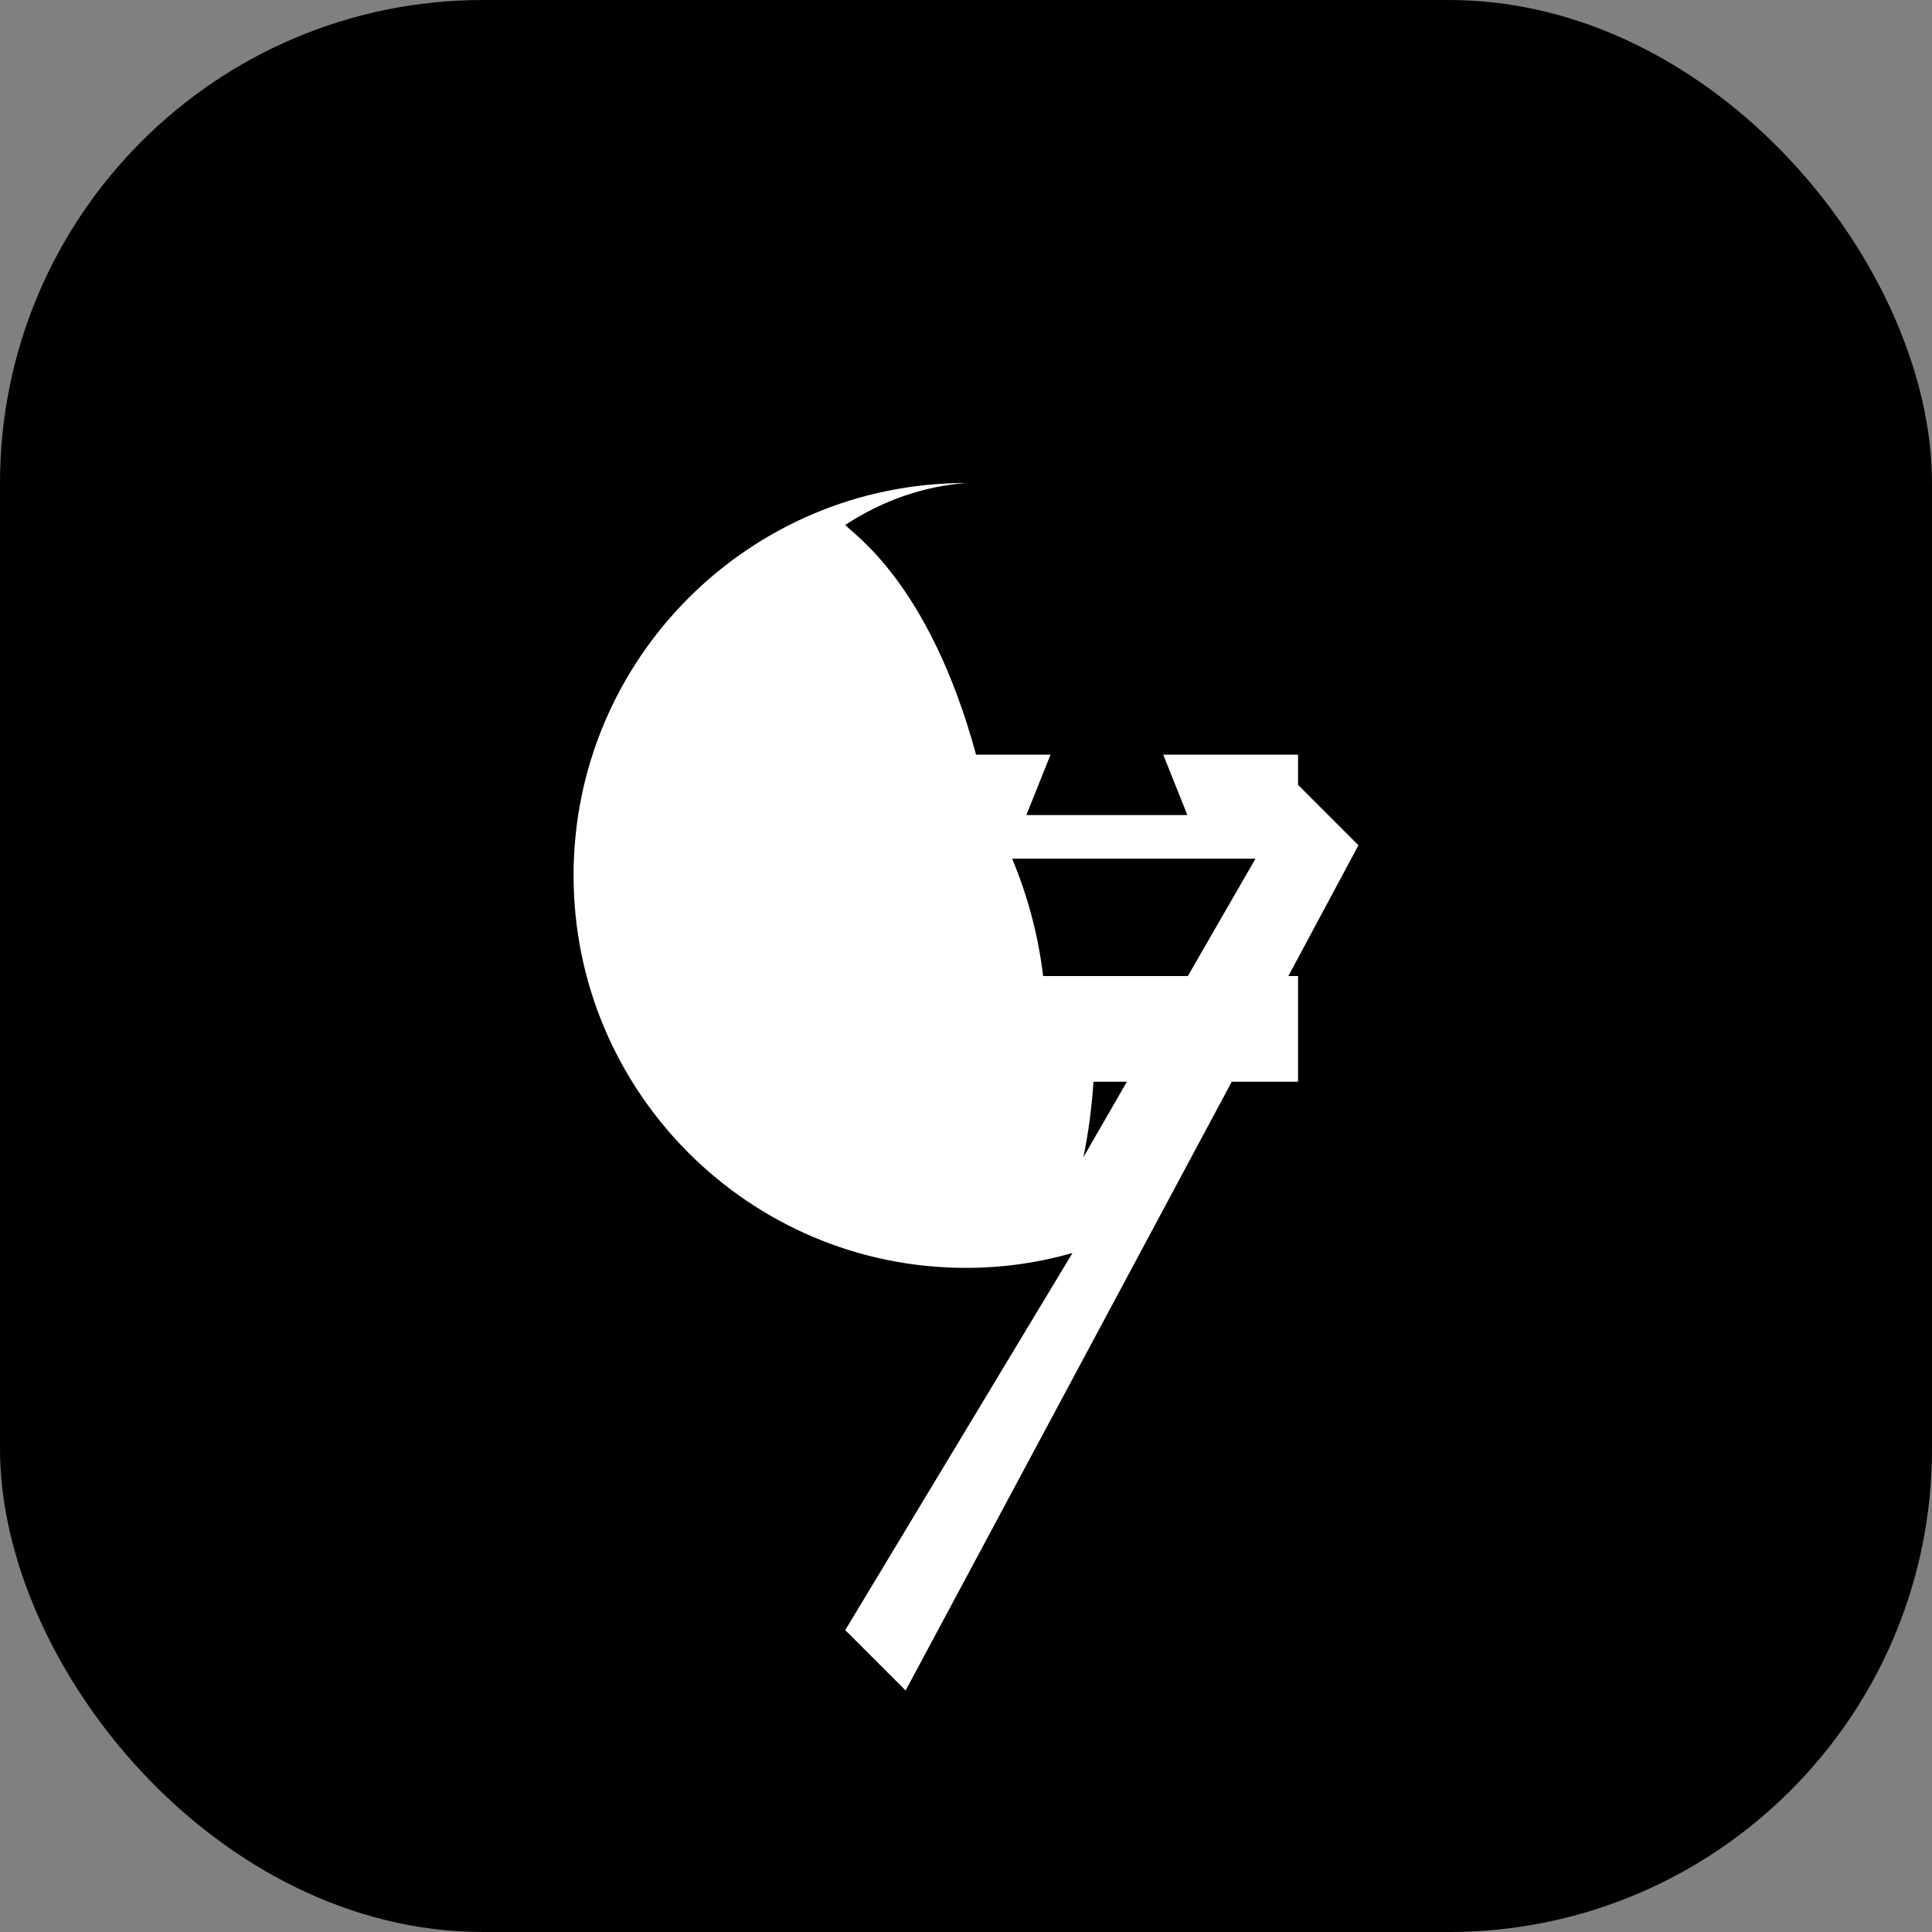
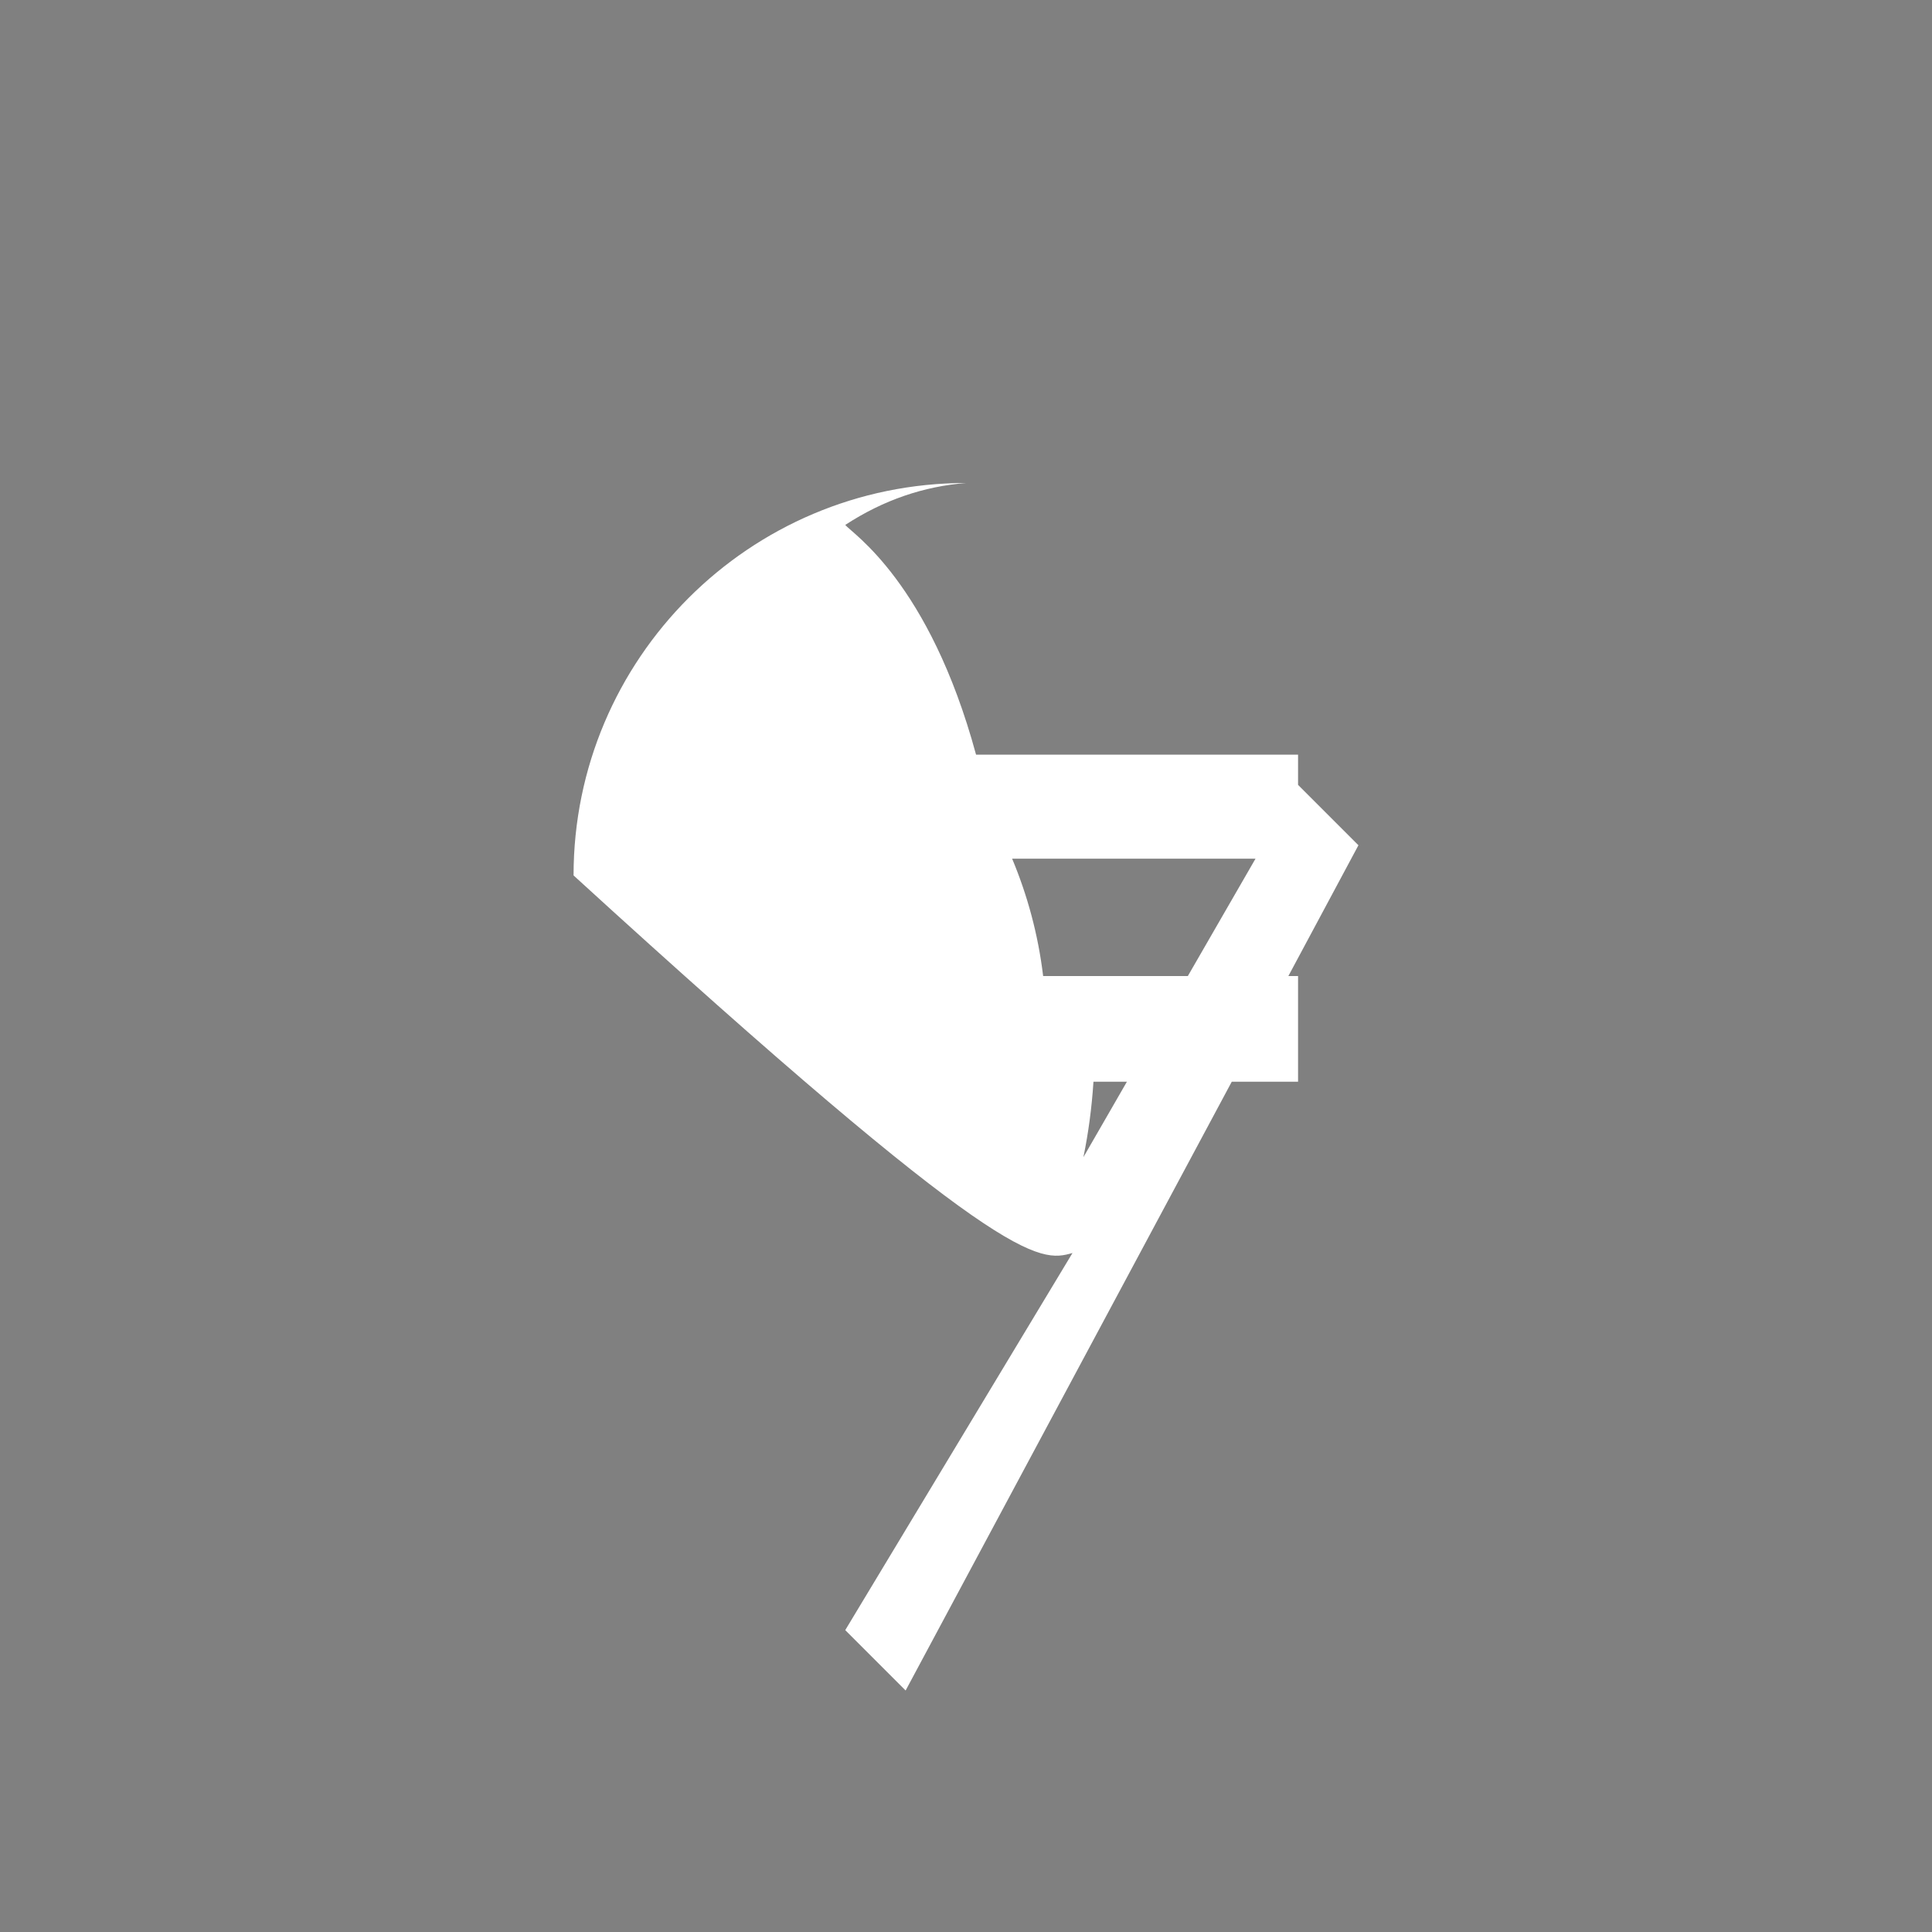
<svg xmlns="http://www.w3.org/2000/svg" width="512" height="512" viewBox="0 0 512 512" fill="none">
  <rect x="0" y="0" width="512" height="512" fill="#808080" stroke="none" />
-   <rect width="512" height="512" rx="128" fill="hsl(202, 65%, 50%)" />
-   <path d="M256 128C198.6 128 152 174.6 152 232C152 289.4 198.6 336 256 336C265.83 336 275.311 334.611 284.222 332.056L224 432L240 448L360 224L344 208L287.111 306.667C288.444 300.222 289.333 293.556 289.778 286.667H344V258.667H276.444C275.111 247.556 272.222 237.111 268.222 227.556H344V200H258.667C246.222 154.222 225.778 141.333 224 139.111C234.222 132.444 244.889 128.889 256 128Z" fill="white" />
-   <path d="M293.333 162.667L272 216H314.667L293.333 162.667Z" fill="hsl(46, 98%, 51%)" />
+   <path d="M256 128C198.6 128 152 174.6 152 232C265.83 336 275.311 334.611 284.222 332.056L224 432L240 448L360 224L344 208L287.111 306.667C288.444 300.222 289.333 293.556 289.778 286.667H344V258.667H276.444C275.111 247.556 272.222 237.111 268.222 227.556H344V200H258.667C246.222 154.222 225.778 141.333 224 139.111C234.222 132.444 244.889 128.889 256 128Z" fill="white" />
</svg>